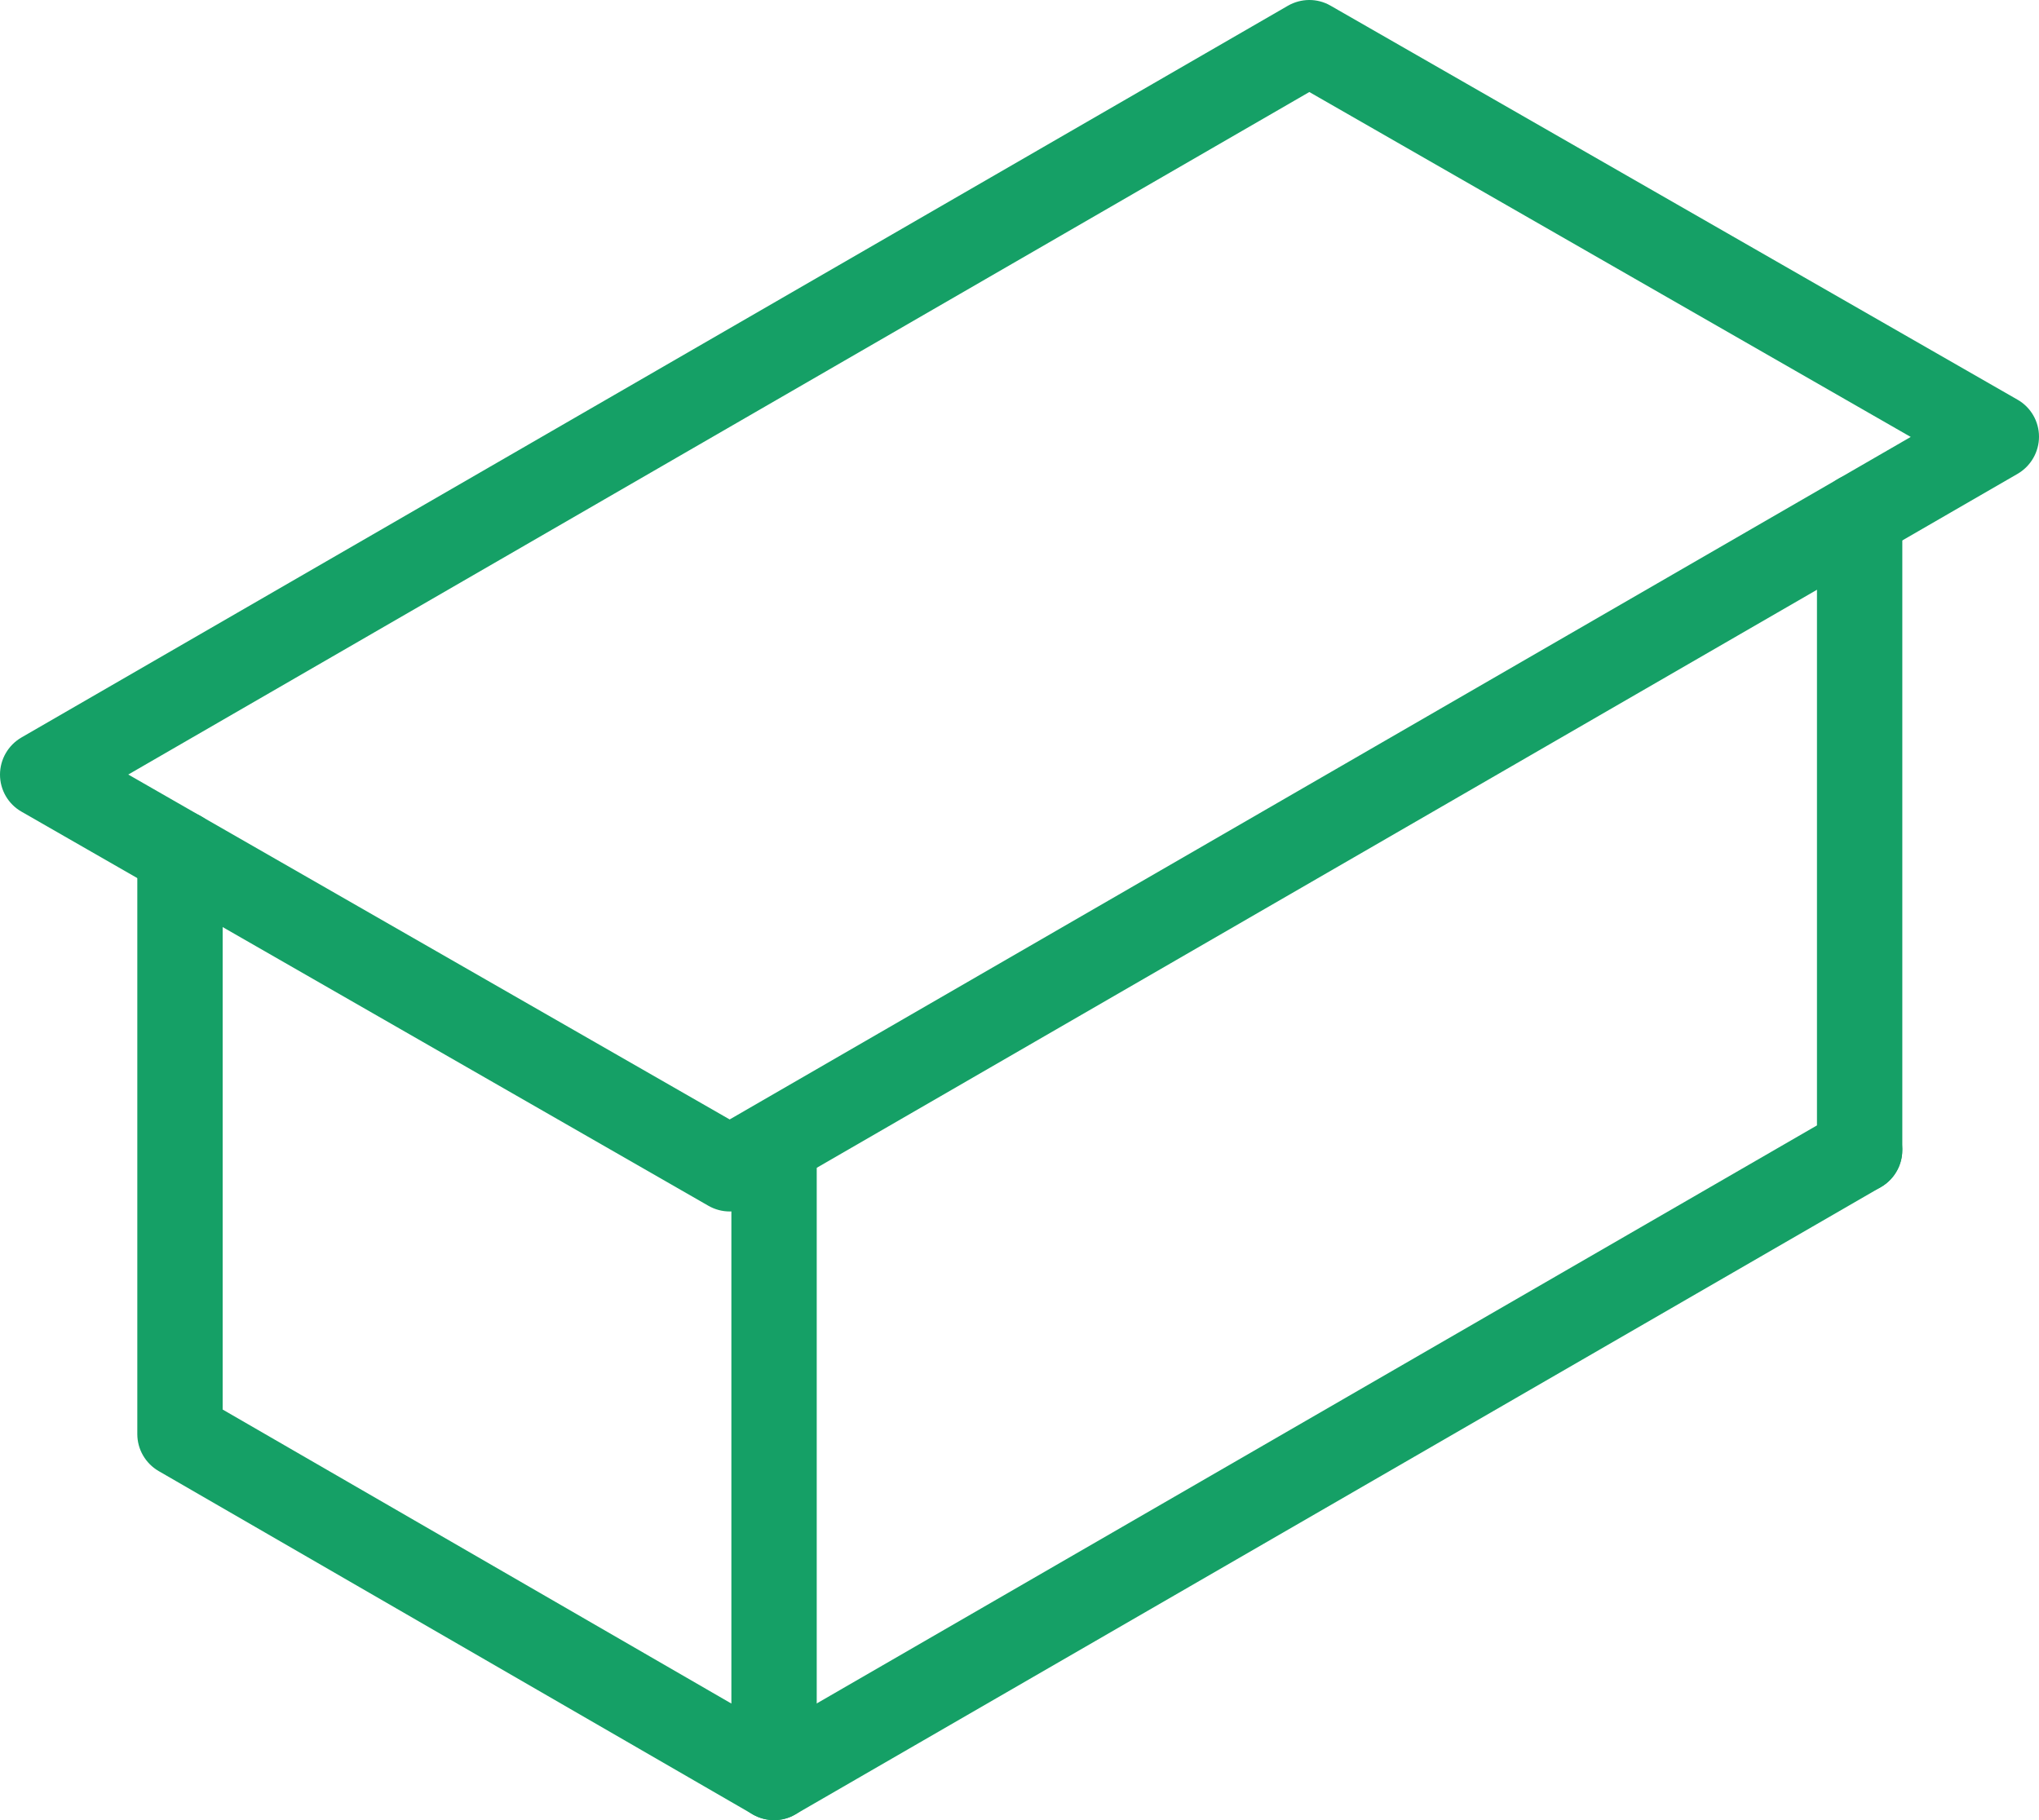
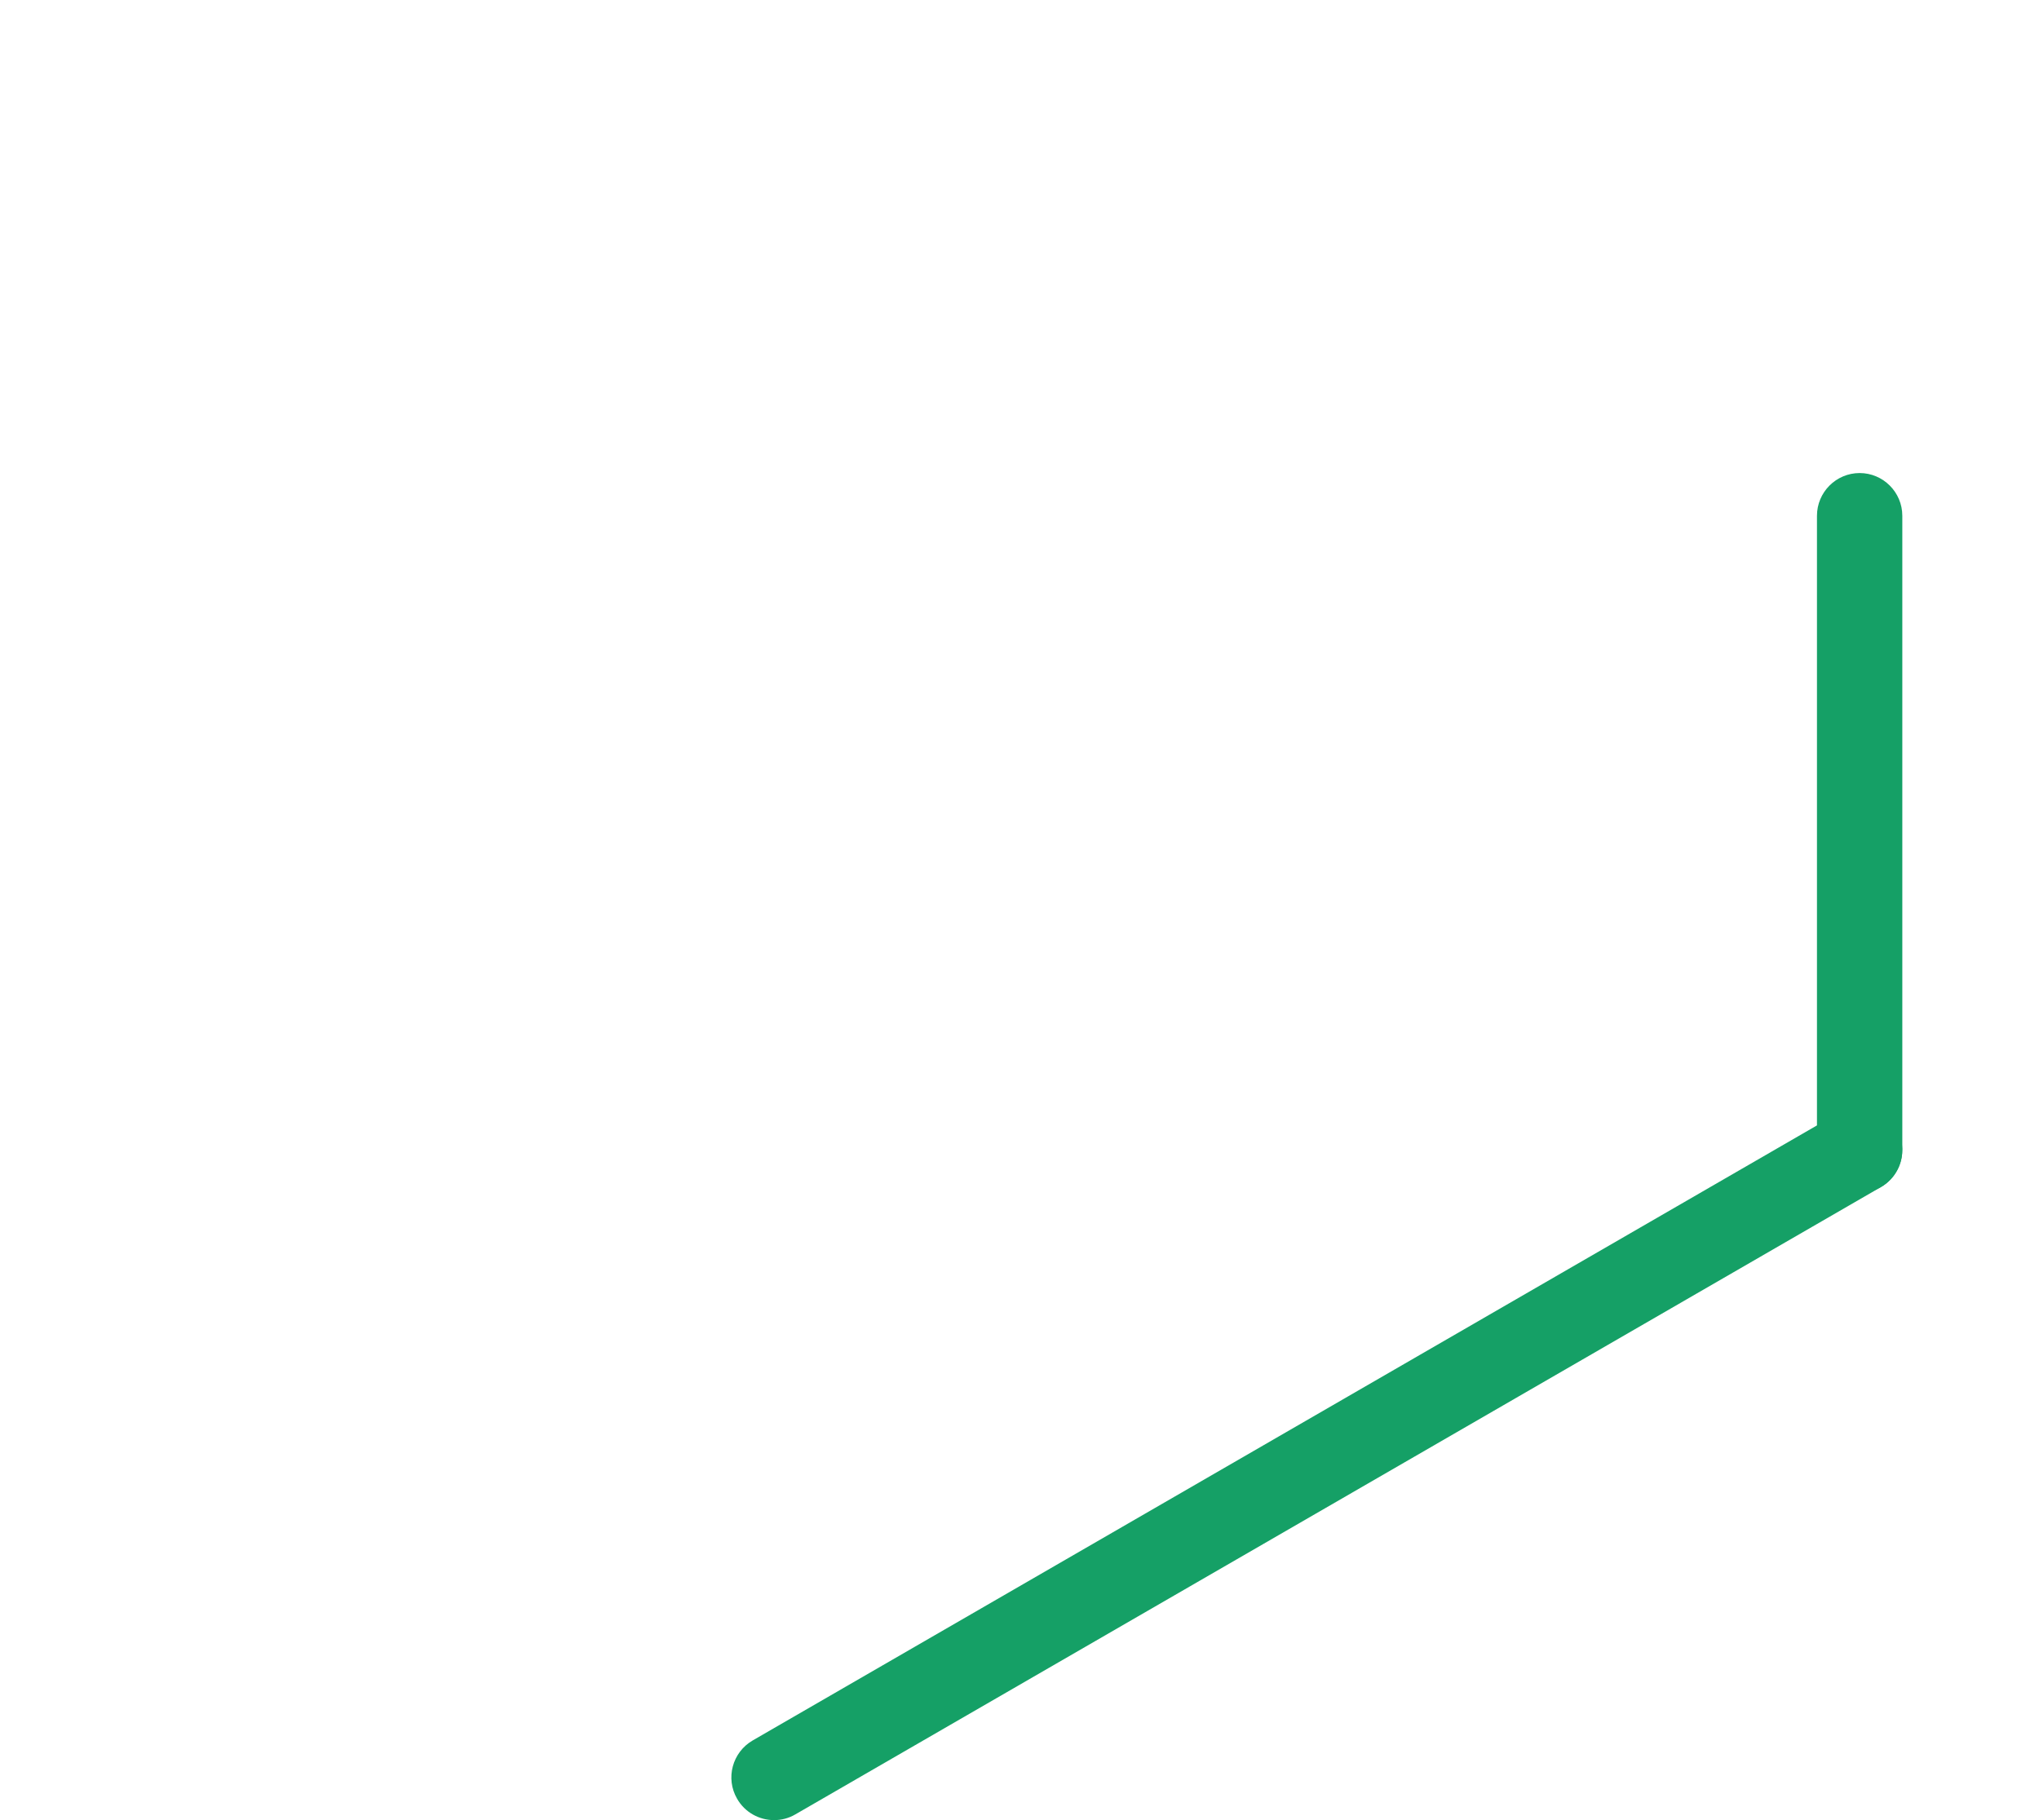
<svg xmlns="http://www.w3.org/2000/svg" width="56" height="50" viewBox="0 0 56 50" fill="none">
  <g clip-path="url(#clip0_280_1489)">
-     <path d="M21.259 50C21.058 50 20.854 49.946 20.673 49.842L4.357 40.411C3.995 40.2 3.771 39.814 3.771 39.395V23.443C3.771 22.796 4.297 22.269 4.943 22.269C5.589 22.269 6.115 22.796 6.115 23.443V38.721L20.087 46.798V31.851C20.087 31.204 20.613 30.678 21.259 30.678C21.905 30.678 22.431 31.204 22.431 31.851V48.827C22.431 49.246 22.207 49.635 21.845 49.842C21.664 49.95 21.46 50 21.259 50Z" fill="#15A066" />
    <path d="M51.074 32.767C50.428 32.767 49.902 32.24 49.902 31.593V14.169C49.902 13.522 50.428 12.995 51.074 12.995C51.72 12.995 52.246 13.522 52.246 14.169V31.593C52.246 32.24 51.72 32.767 51.074 32.767Z" fill="#15A066" />
    <path d="M21.259 50C20.854 50 20.458 49.789 20.244 49.413C19.919 48.853 20.113 48.136 20.673 47.811L50.488 30.577C51.047 30.252 51.764 30.447 52.089 31.006C52.413 31.566 52.219 32.284 51.66 32.609L21.845 49.842C21.661 49.95 21.46 50 21.259 50Z" fill="#15A066" />
-     <path d="M20.043 33.28C19.842 33.28 19.641 33.229 19.46 33.126L0.589 22.296C0.224 22.088 0 21.699 0 21.28C0 20.861 0.224 20.472 0.586 20.261L35.371 0.158C35.733 -0.05 36.178 -0.054 36.54 0.154L55.411 10.98C55.776 11.188 56 11.577 56 11.996C56 12.415 55.776 12.804 55.414 13.015L20.629 33.122C20.448 33.226 20.244 33.28 20.043 33.28ZM3.523 21.277L20.04 30.752L52.477 12.003L35.96 2.528L3.523 21.277Z" fill="#15A066" />
  </g>
  <defs>
    <clipPath id="clip0_280_1489">
      <rect width="56" height="50" fill="white" />
    </clipPath>
  </defs>
</svg>